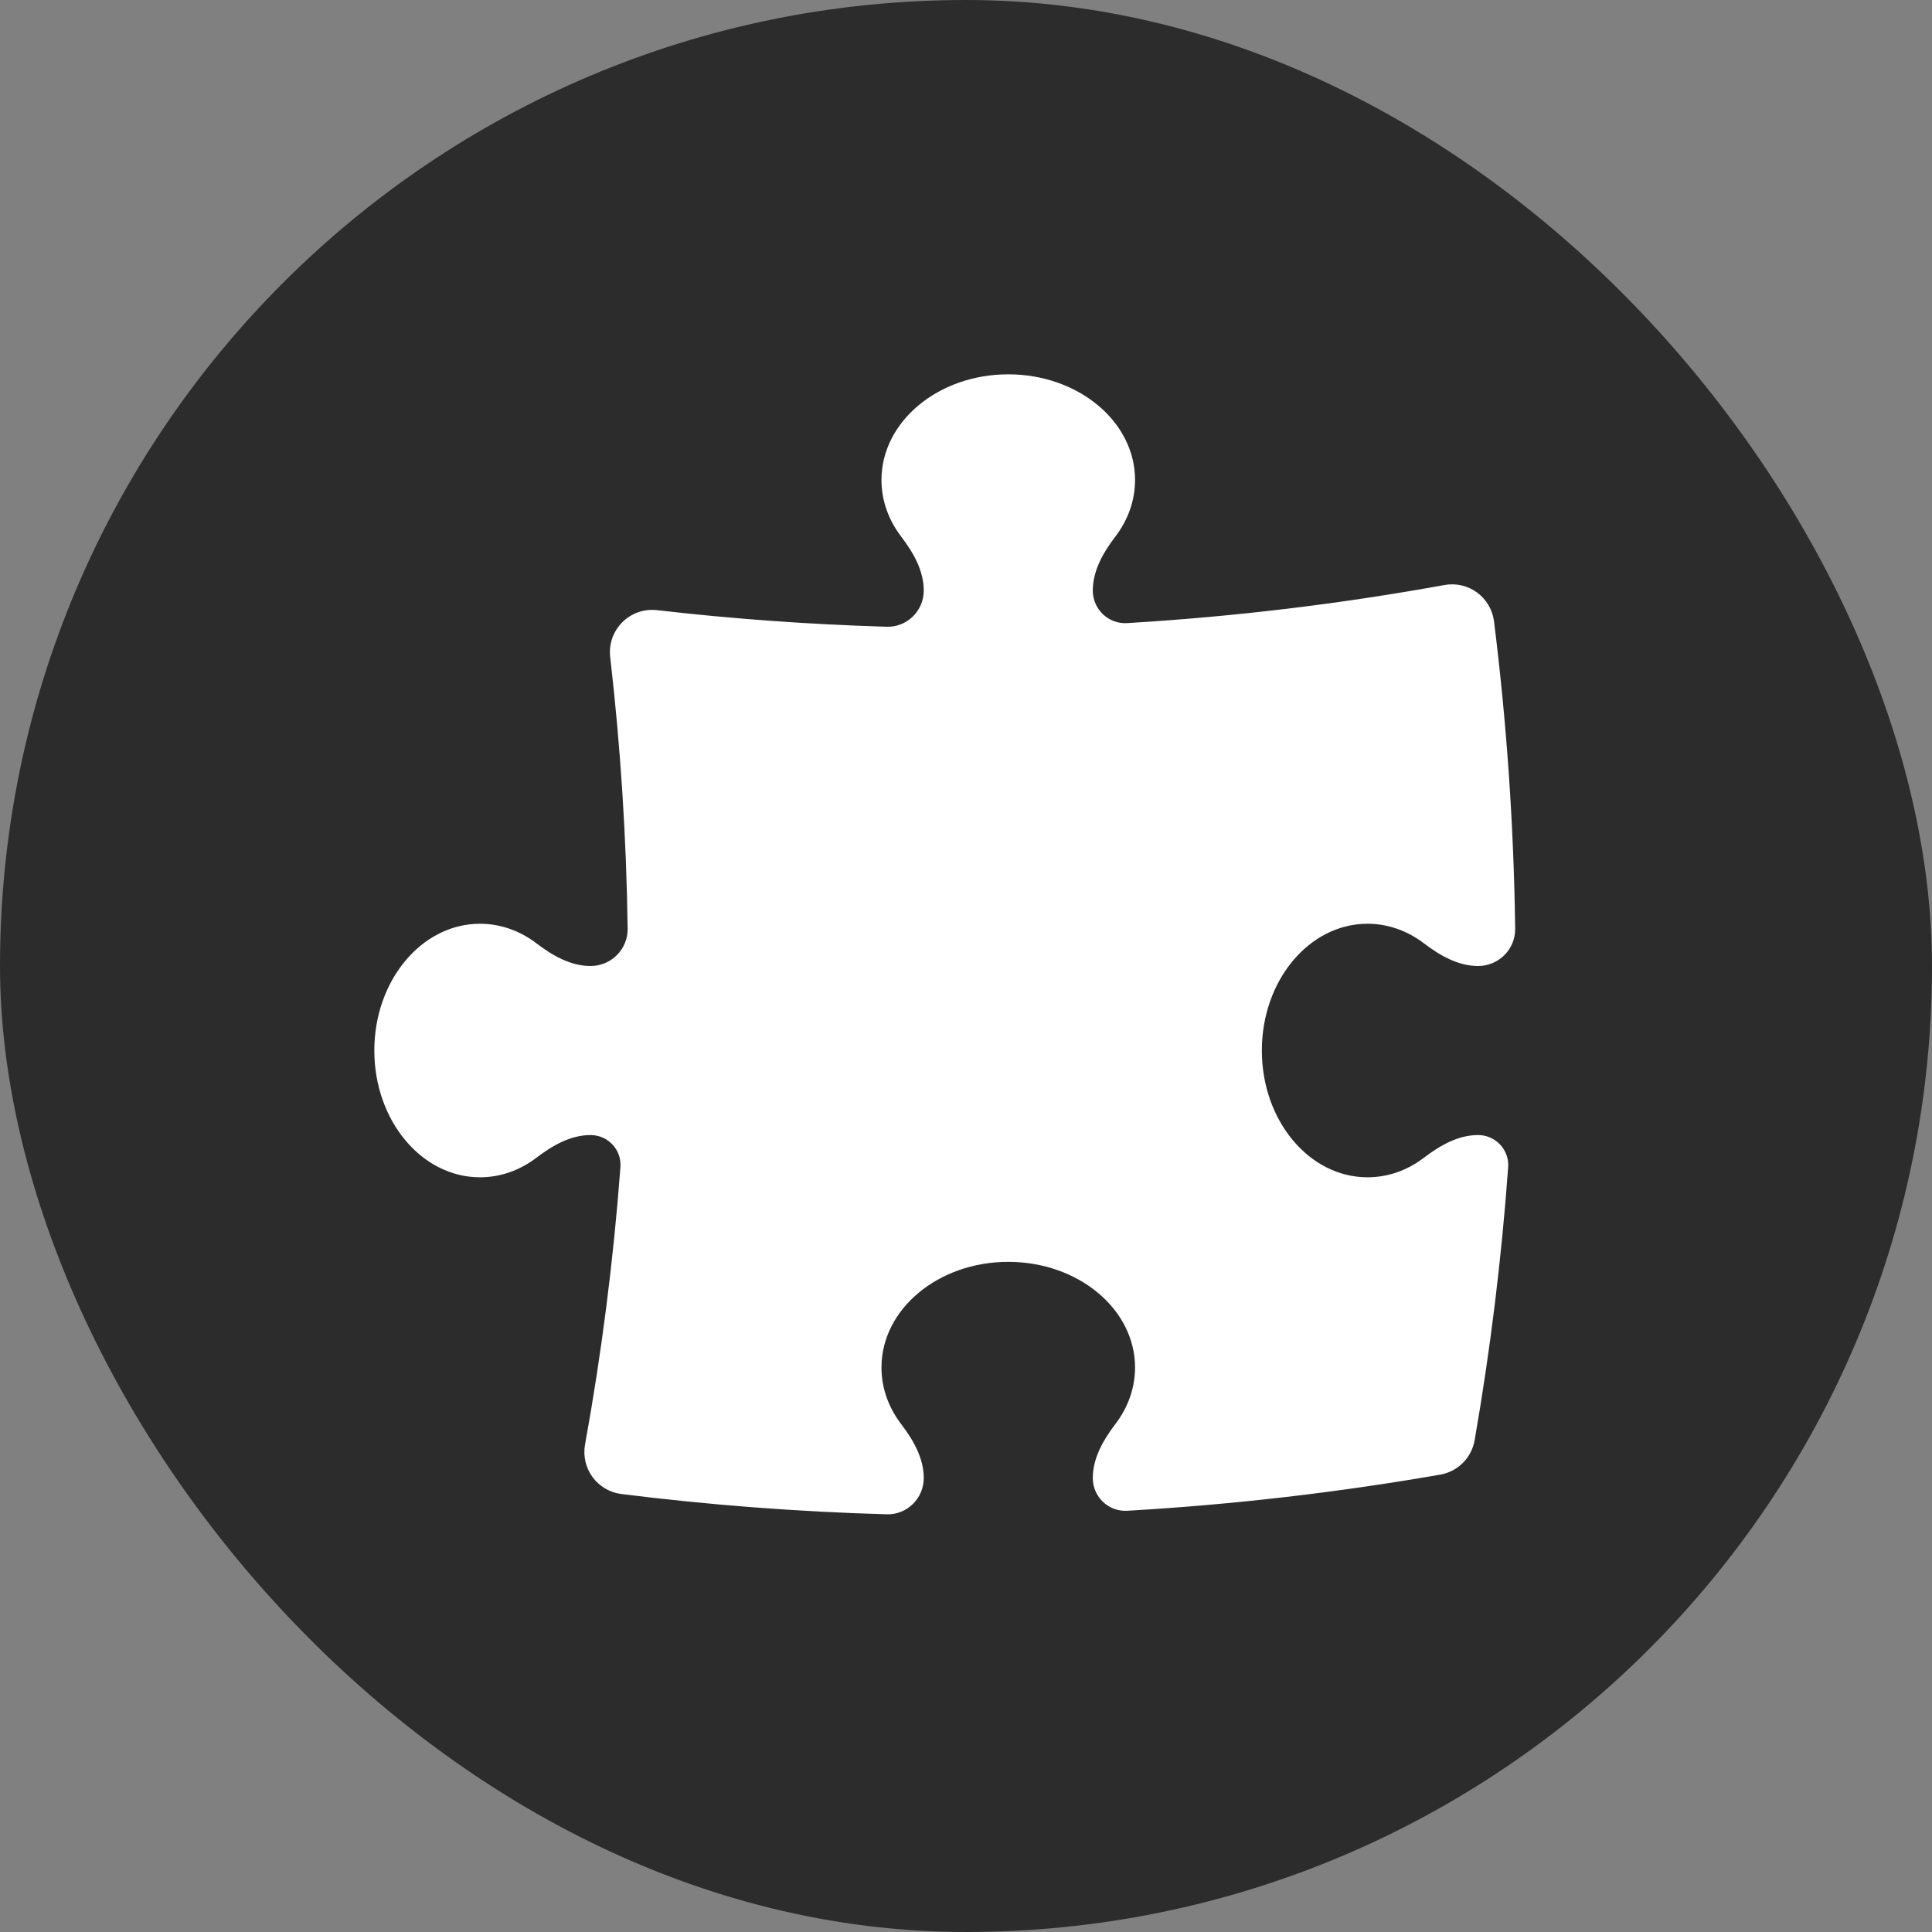
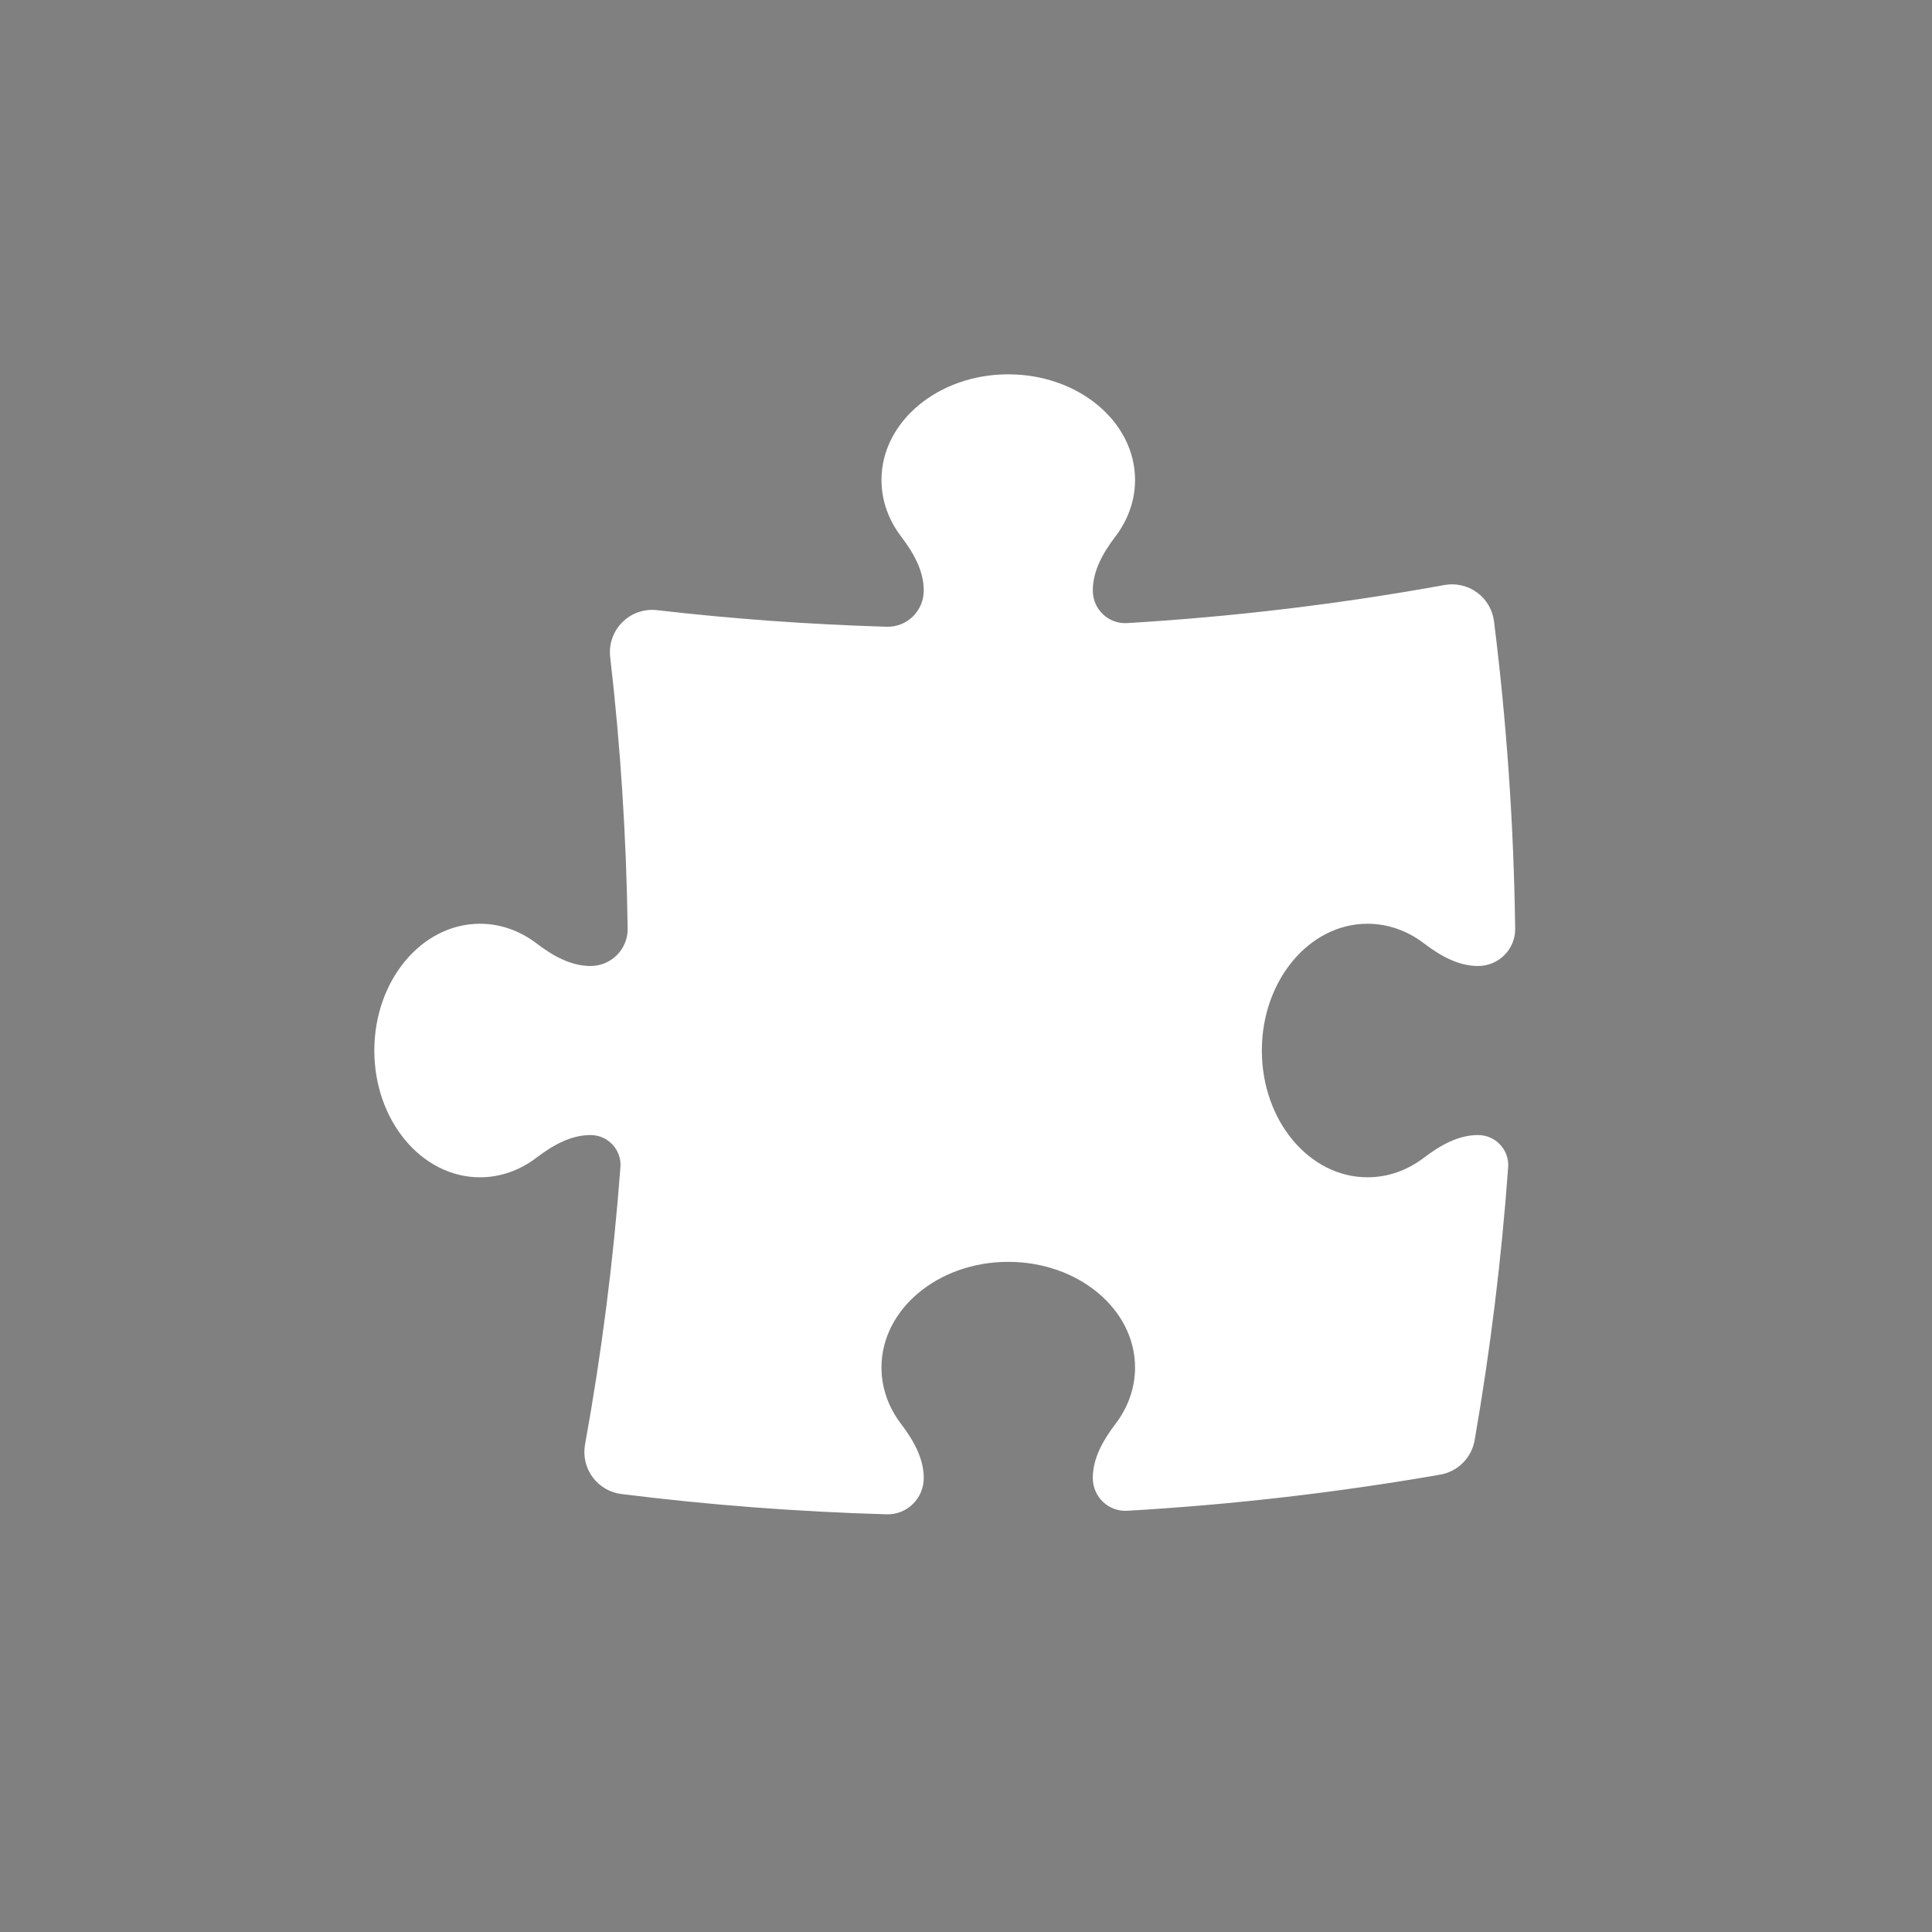
<svg xmlns="http://www.w3.org/2000/svg" width="60" height="60" viewBox="0 0 60 60" fill="none">
  <rect x="0" y="0" width="60" height="60" fill="#808080" stroke="none" />
-   <rect width="60" height="60" rx="30" fill="#2C2C2C" />
  <path d="M28.688 18.34C28.688 17.718 28.362 17.156 27.985 16.662C27.599 16.154 27.375 15.552 27.375 14.906C27.375 13.094 29.138 11.625 31.312 11.625C33.487 11.625 35.25 13.094 35.25 14.906C35.25 15.552 35.026 16.154 34.64 16.662C34.263 17.156 33.938 17.718 33.938 18.34C33.938 18.921 34.423 19.386 35.004 19.351C38.348 19.151 41.637 18.753 44.861 18.168C45.216 18.104 45.582 18.188 45.873 18.402C46.163 18.615 46.353 18.939 46.398 19.297C46.79 22.428 47.012 25.612 47.055 28.839C47.064 29.48 46.543 30 45.902 30C45.281 30 44.719 29.674 44.224 29.298C43.717 28.911 43.114 28.688 42.469 28.688C40.657 28.688 39.188 30.45 39.188 32.625C39.188 34.8 40.657 36.562 42.469 36.562C43.114 36.562 43.717 36.339 44.224 35.952C44.719 35.576 45.281 35.25 45.902 35.25C46.445 35.25 46.877 35.708 46.837 36.25C46.63 39.117 46.28 41.946 45.796 44.728C45.701 45.274 45.274 45.701 44.728 45.796C41.545 46.35 38.301 46.728 35.008 46.918C34.425 46.952 33.938 46.486 33.938 45.902C33.938 45.281 34.263 44.719 34.64 44.224C35.026 43.717 35.25 43.114 35.25 42.469C35.25 40.657 33.487 39.188 31.312 39.188C29.138 39.188 27.375 40.657 27.375 42.469C27.375 43.114 27.599 43.717 27.985 44.224C28.362 44.719 28.688 45.281 28.688 45.902C28.688 46.535 28.169 47.046 27.537 47.028C24.755 46.949 22.007 46.737 19.297 46.398C18.939 46.353 18.616 46.163 18.402 45.872C18.189 45.582 18.105 45.216 18.169 44.861C18.681 42.037 19.05 39.162 19.268 36.245C19.308 35.706 18.88 35.25 18.34 35.25C17.718 35.25 17.156 35.576 16.662 35.952C16.154 36.339 15.552 36.562 14.906 36.562C13.094 36.562 11.625 34.8 11.625 32.625C11.625 30.45 13.094 28.688 14.906 28.688C15.552 28.688 16.154 28.911 16.662 29.298C17.156 29.674 17.718 30 18.34 30C18.981 30 19.501 29.48 19.492 28.839C19.453 25.99 19.27 23.175 18.95 20.404C18.904 20.005 19.042 19.608 19.326 19.325C19.609 19.041 20.006 18.903 20.404 18.949C22.753 19.22 25.133 19.393 27.538 19.464C28.17 19.482 28.688 18.972 28.688 18.34Z" fill="white" />
</svg>